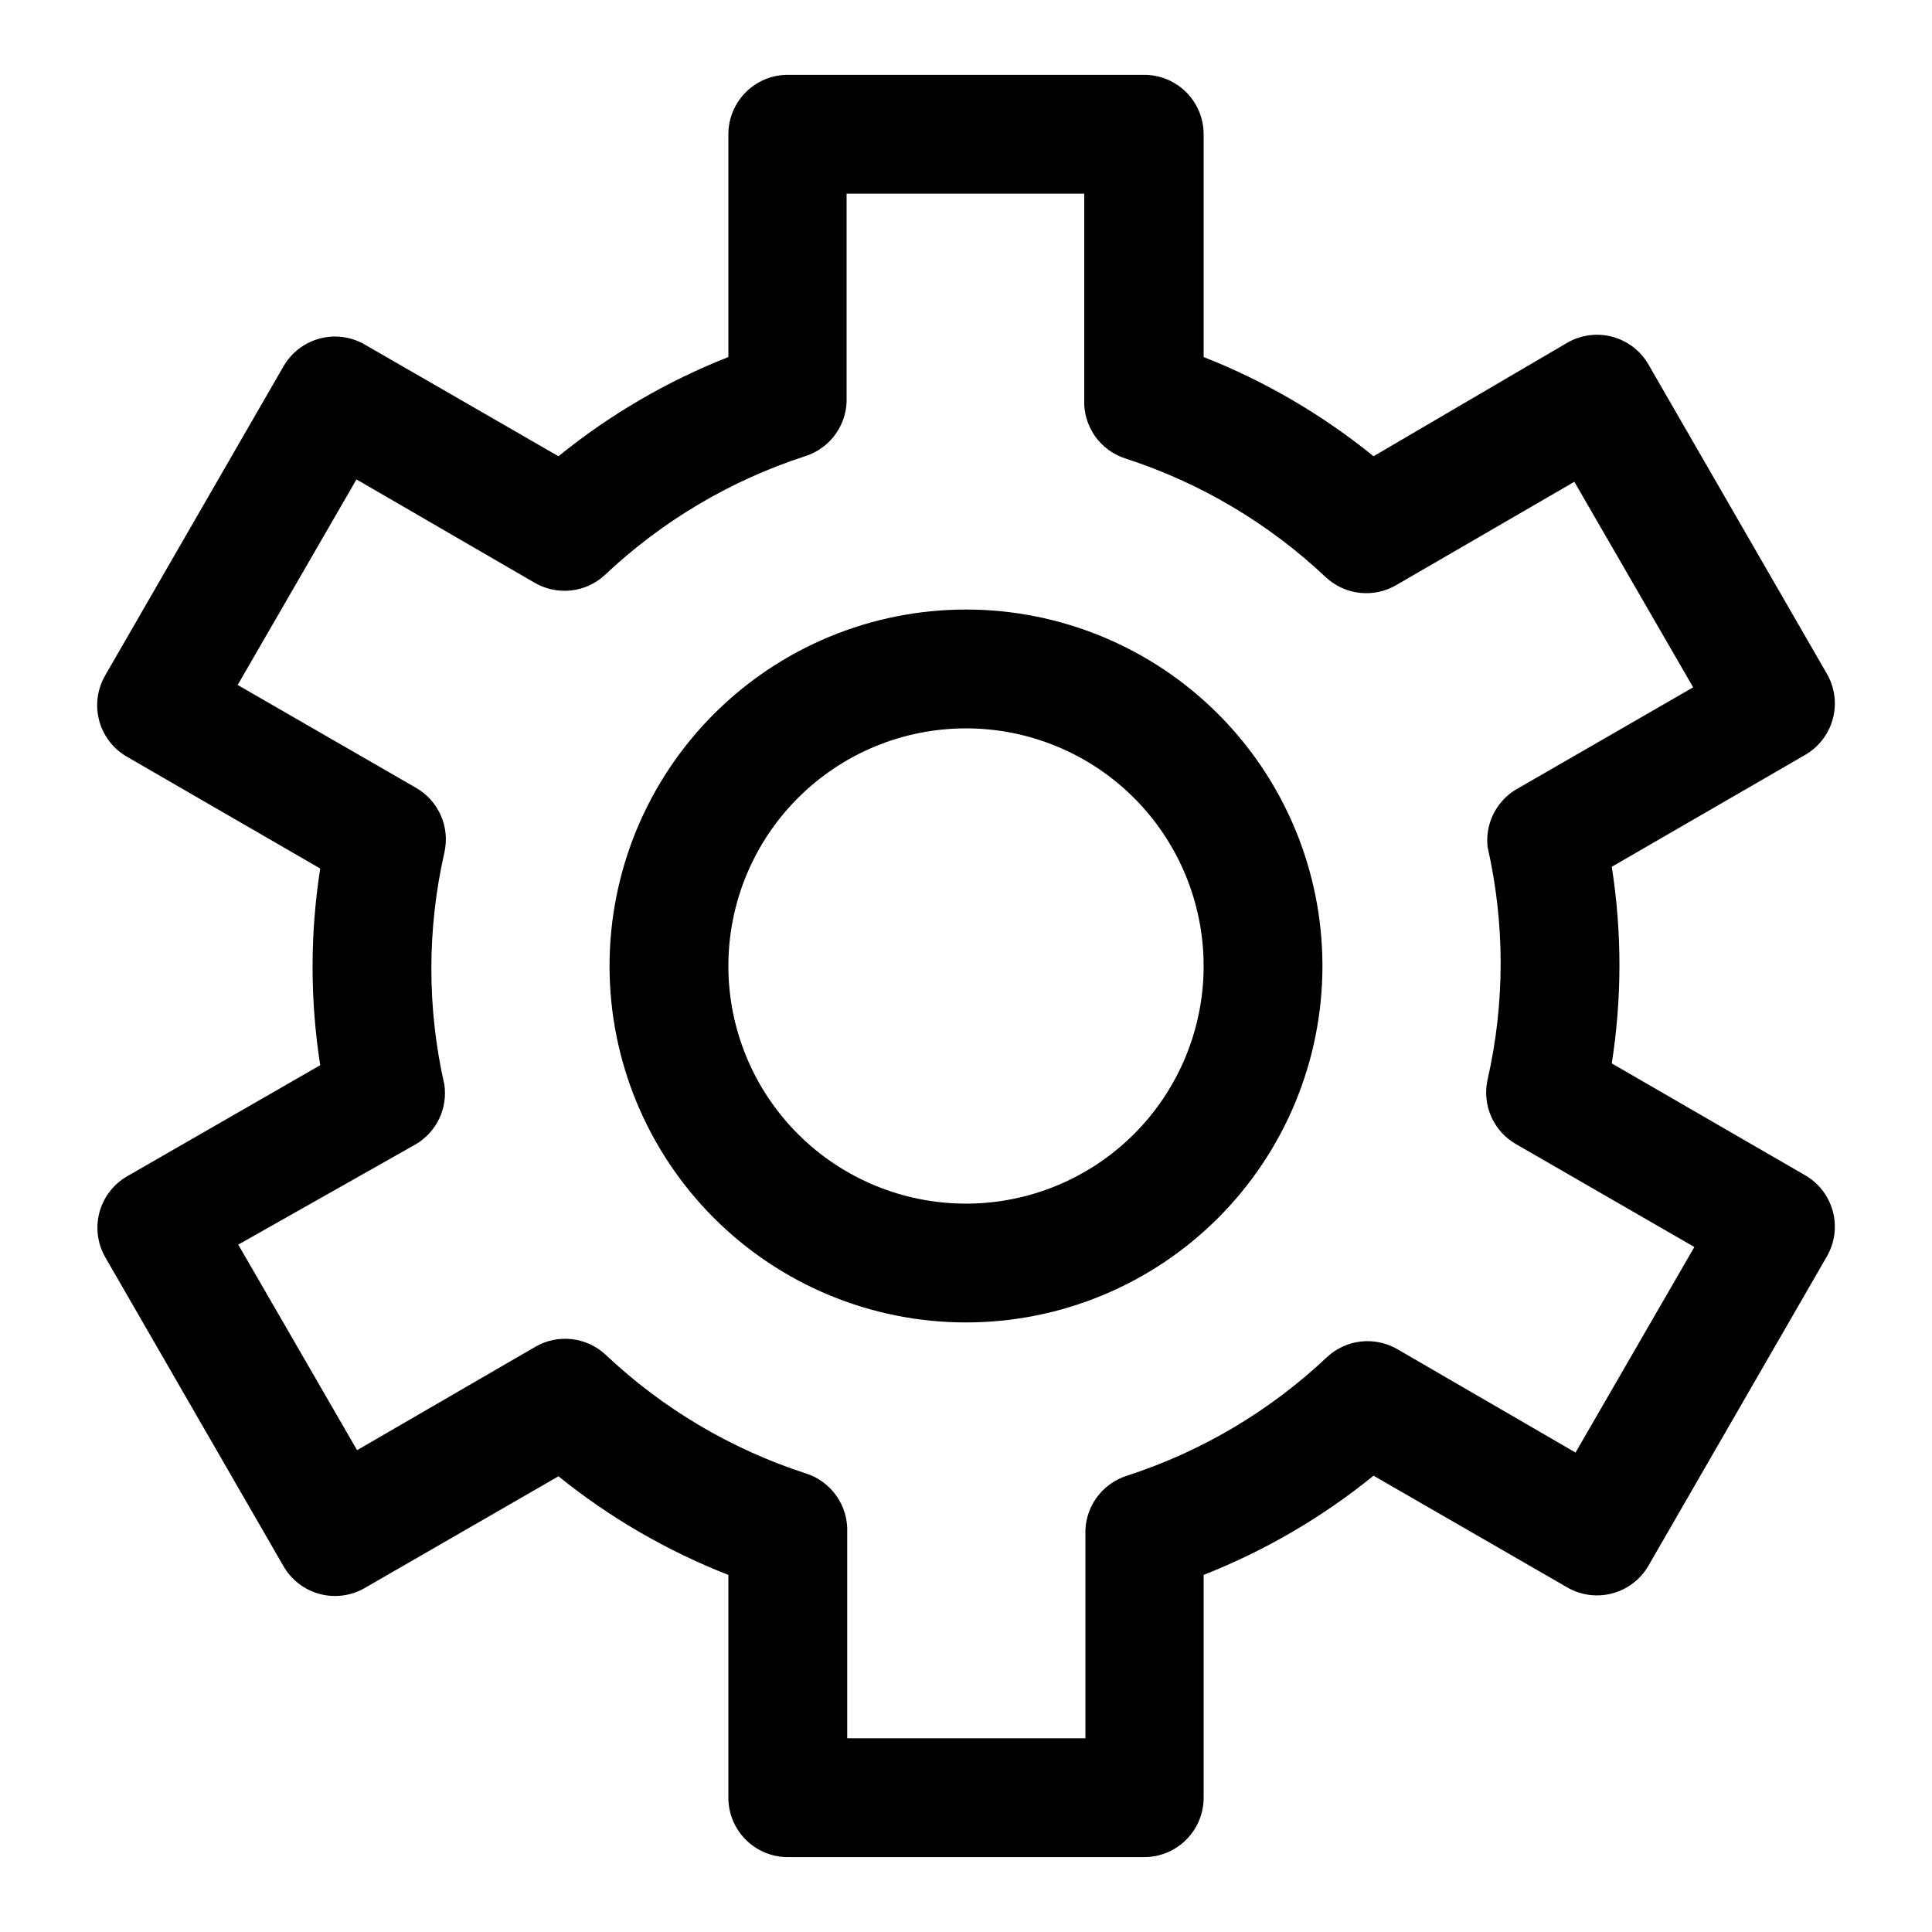
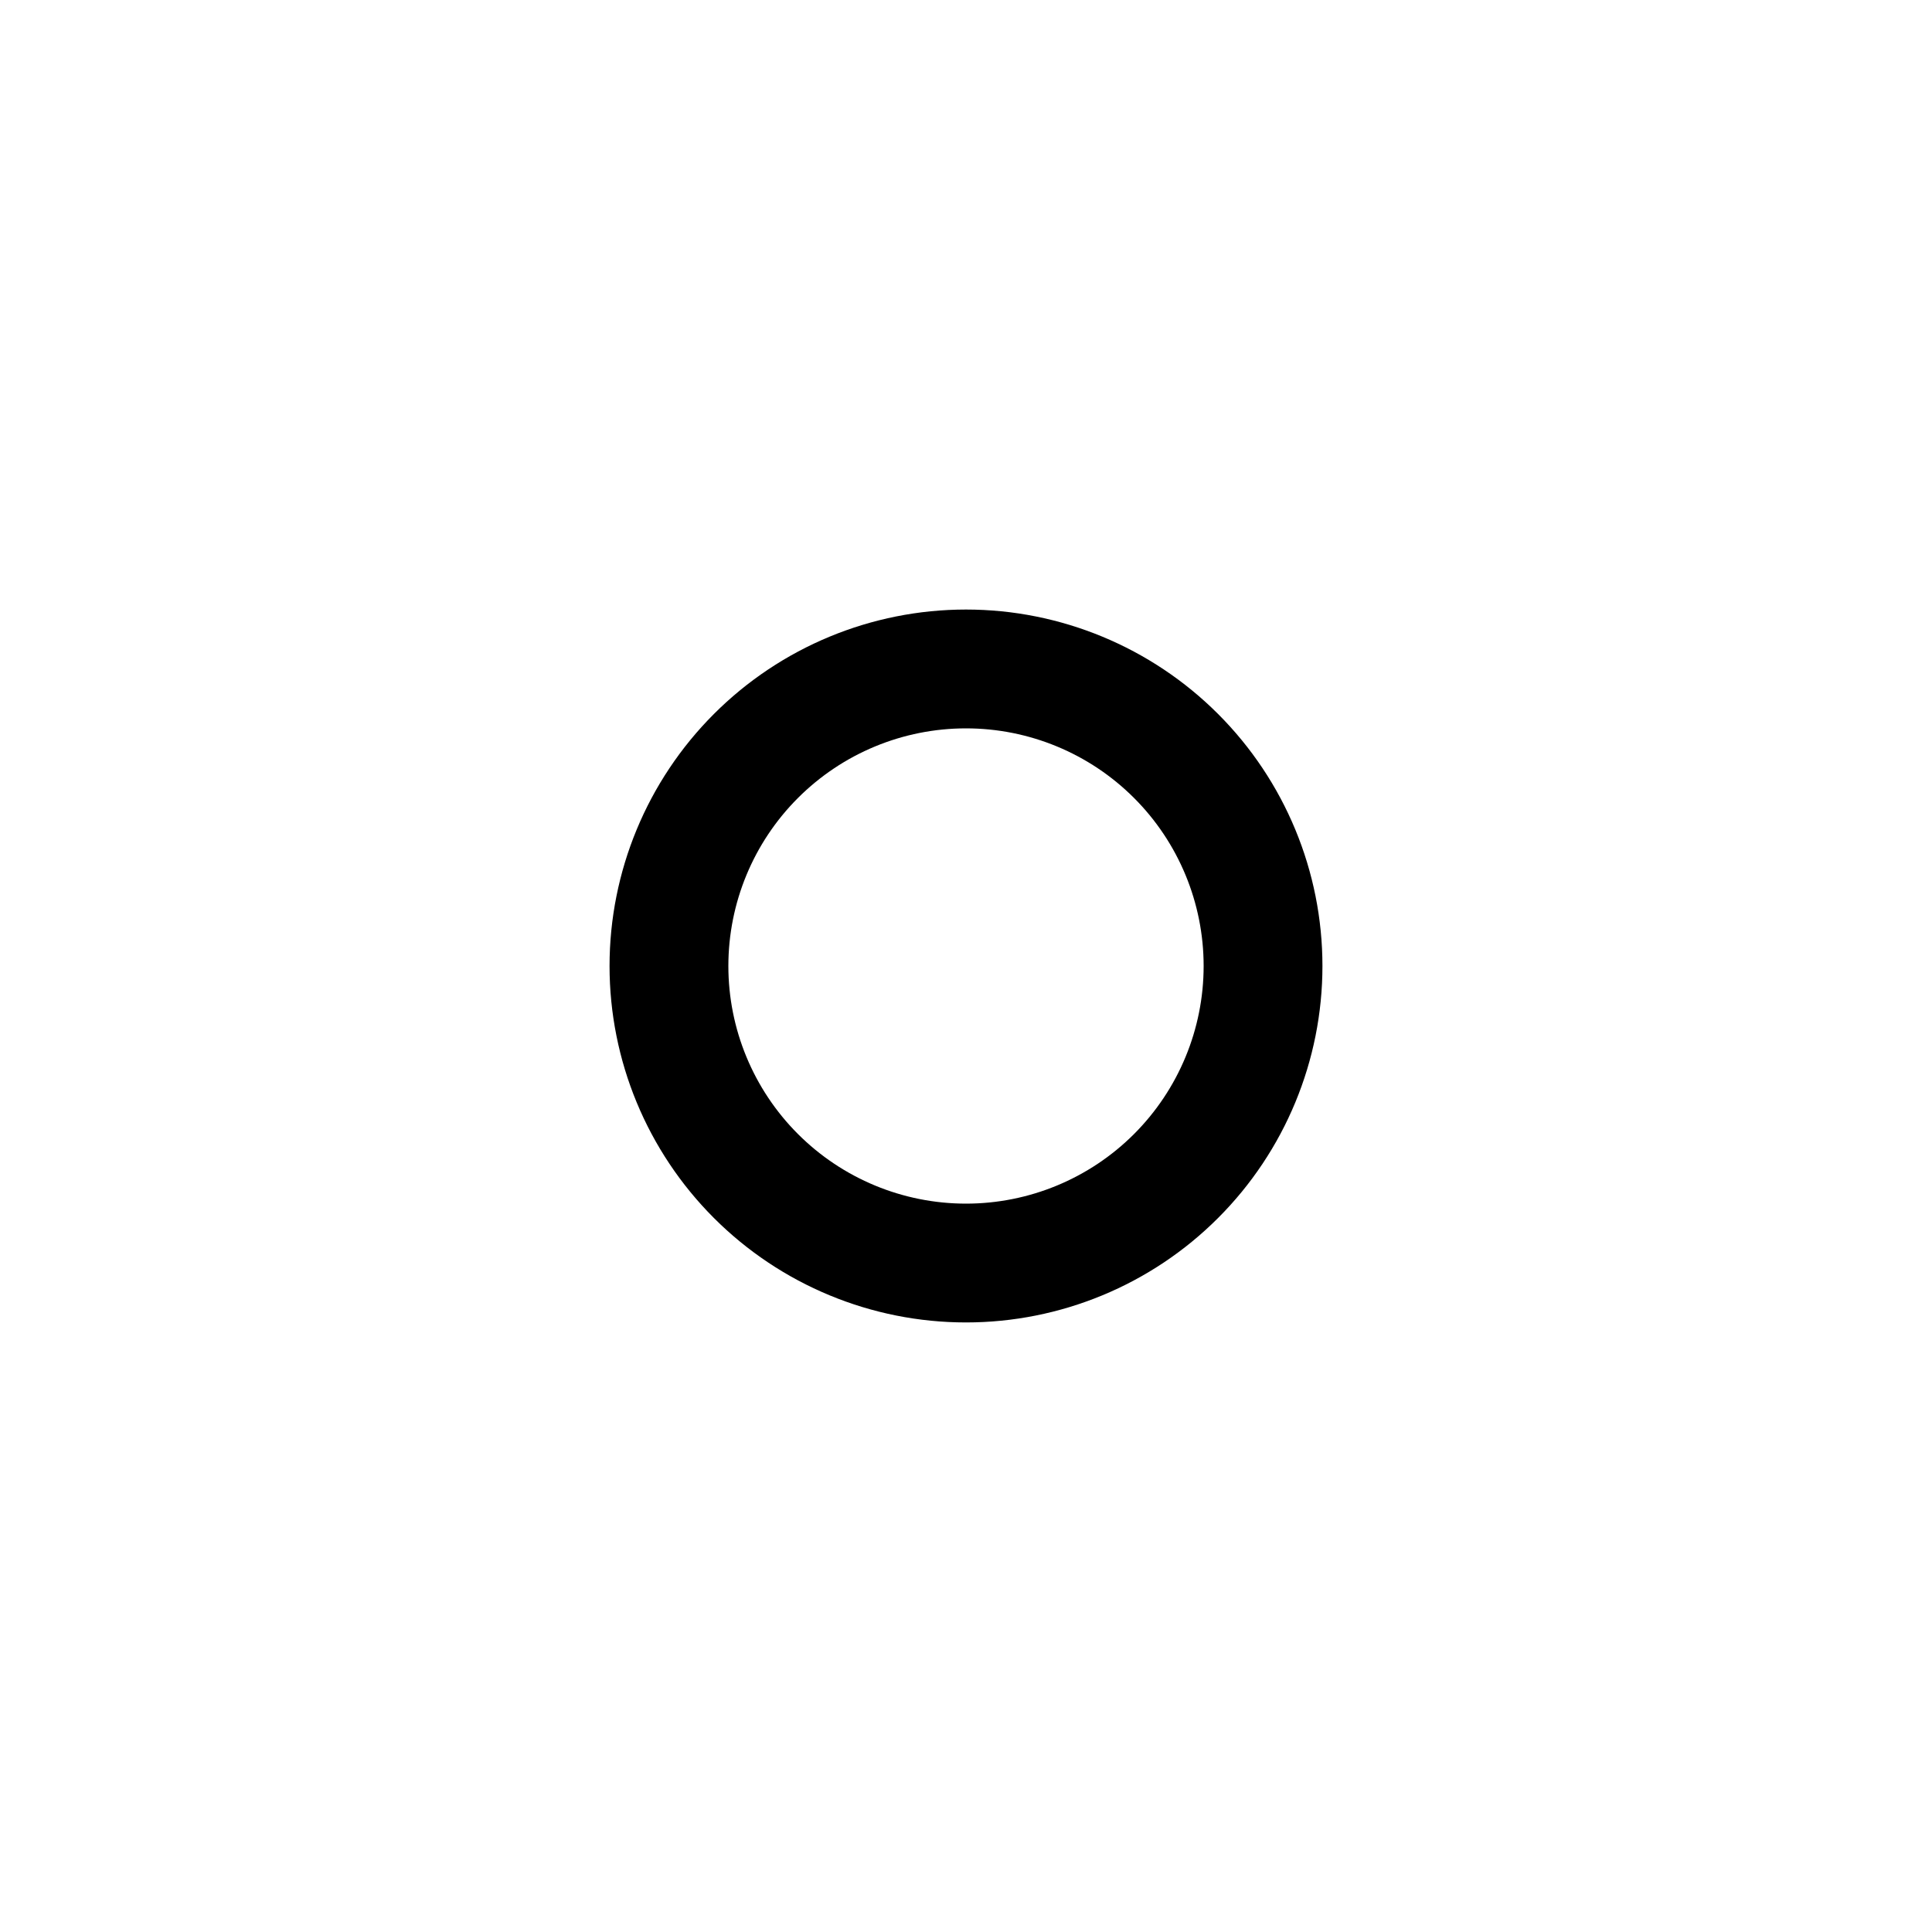
<svg xmlns="http://www.w3.org/2000/svg" fill="#000000" width="800px" height="800px" version="1.1" viewBox="144 144 512 512">
  <g>
-     <path d="m171.87 477.14 47.23 81.867c2.078 3.644 5.523 6.309 9.574 7.402s8.367 0.527 11.996-1.574l51.324-29.598 0.004-0.004c13.582 10.965 28.77 19.777 45.027 26.137v59.039c0 4.176 1.656 8.18 4.609 11.133 2.953 2.953 6.957 4.613 11.133 4.613h94.465c4.176 0 8.18-1.66 11.133-4.613s4.613-6.957 4.613-11.133v-59.039c16.266-6.406 31.453-15.273 45.027-26.293l51.324 29.598c3.629 2.106 7.949 2.672 11.996 1.578 4.051-1.094 7.496-3.758 9.574-7.402l47.23-81.867c2.102-3.629 2.672-7.949 1.578-12-1.094-4.047-3.758-7.492-7.402-9.57l-51.168-29.598c2.707-17.266 2.707-34.848 0-52.113l51.168-29.598v-0.004c3.644-2.074 6.309-5.519 7.402-9.57 1.094-4.051 0.523-8.367-1.578-11.996l-47.23-81.867v-0.004c-2.078-3.644-5.523-6.309-9.574-7.402-4.047-1.094-8.367-0.523-11.996 1.578l-51.324 30.07c-13.578-11.016-28.766-19.883-45.027-26.293v-59.039c0-4.176-1.66-8.18-4.613-11.133s-6.957-4.613-11.133-4.613h-94.465c-4.176 0-8.18 1.66-11.133 4.613-2.953 2.953-4.609 6.957-4.609 11.133v59.039c-16.266 6.41-31.453 15.277-45.027 26.293l-51.328-29.598c-3.629-2.102-7.945-2.672-11.996-1.578s-7.496 3.758-9.574 7.402l-47.23 81.867v0.004c-2.102 3.629-2.668 7.945-1.578 11.996 1.094 4.047 3.758 7.496 7.402 9.57l51.168 29.598v0.004c-2.703 17.266-2.703 34.848 0 52.113l-51.168 29.441c-3.602 2.074-6.234 5.492-7.324 9.504-1.094 4.012-0.551 8.289 1.5 11.906zm82.34-29.914c2.676-1.586 4.82-3.926 6.164-6.727 1.344-2.805 1.828-5.941 1.395-9.016-4.606-20.262-4.606-41.301 0-61.562 0.746-3.293 0.414-6.738-0.945-9.828-1.359-3.09-3.68-5.66-6.613-7.332l-47.23-27.238 31.488-54.473 47.23 27.395c2.91 1.688 6.285 2.398 9.629 2.031 3.34-0.367 6.481-1.797 8.949-4.078 15.133-14.301 33.258-25.055 53.059-31.488 3.316-1.039 6.199-3.148 8.191-5.996 1.992-2.848 2.988-6.273 2.828-9.746v-53.848h62.977v54.477c-0.156 3.473 0.836 6.898 2.832 9.75 1.992 2.848 4.871 4.953 8.191 5.992 19.801 6.434 37.922 17.191 53.055 31.488 2.473 2.281 5.609 3.711 8.953 4.078 3.344 0.371 6.719-0.344 9.625-2.031l47.23-27.395 31.488 54.473-47.23 27.238c-2.508 1.582-4.516 3.84-5.797 6.516-1.281 2.672-1.781 5.656-1.445 8.602 4.606 20.262 4.606 41.297 0 61.559-0.746 3.293-0.414 6.738 0.945 9.828 1.359 3.09 3.68 5.66 6.613 7.332l47.23 27.238-31.488 54.473-47.23-27.395c-2.91-1.688-6.281-2.398-9.625-2.031s-6.481 1.797-8.953 4.078c-15.129 14.305-33.254 25.059-53.059 31.488-3.316 1.039-6.195 3.148-8.191 5.996-1.992 2.848-2.988 6.277-2.828 9.75v53.844h-63.133v-54.477c0.156-3.473-0.836-6.898-2.832-9.746-1.992-2.848-4.871-4.957-8.191-5.996-19.801-6.43-37.926-17.184-53.055-31.488-2.473-2.281-5.609-3.711-8.953-4.078-3.344-0.367-6.719 0.344-9.625 2.031l-47.23 27.395-31.488-54.473z" />
    <path d="m400 494.46c25.051 0 49.078-9.949 66.793-27.668 17.719-17.715 27.668-41.742 27.668-66.793 0-25.055-9.949-49.082-27.668-66.797-17.715-17.715-41.742-27.668-66.793-27.668-25.055 0-49.082 9.953-66.797 27.668s-27.668 41.742-27.668 66.797c0 25.051 9.953 49.078 27.668 66.793 17.715 17.719 41.742 27.668 66.797 27.668zm0-157.44v0.004c16.699 0 32.719 6.633 44.531 18.445 11.809 11.809 18.445 27.828 18.445 44.531 0 16.699-6.637 32.719-18.445 44.531-11.812 11.809-27.832 18.445-44.531 18.445-16.703 0-32.723-6.637-44.531-18.445-11.812-11.812-18.445-27.832-18.445-44.531 0-16.703 6.633-32.723 18.445-44.531 11.809-11.812 27.828-18.445 44.531-18.445z" />
  </g>
</svg>